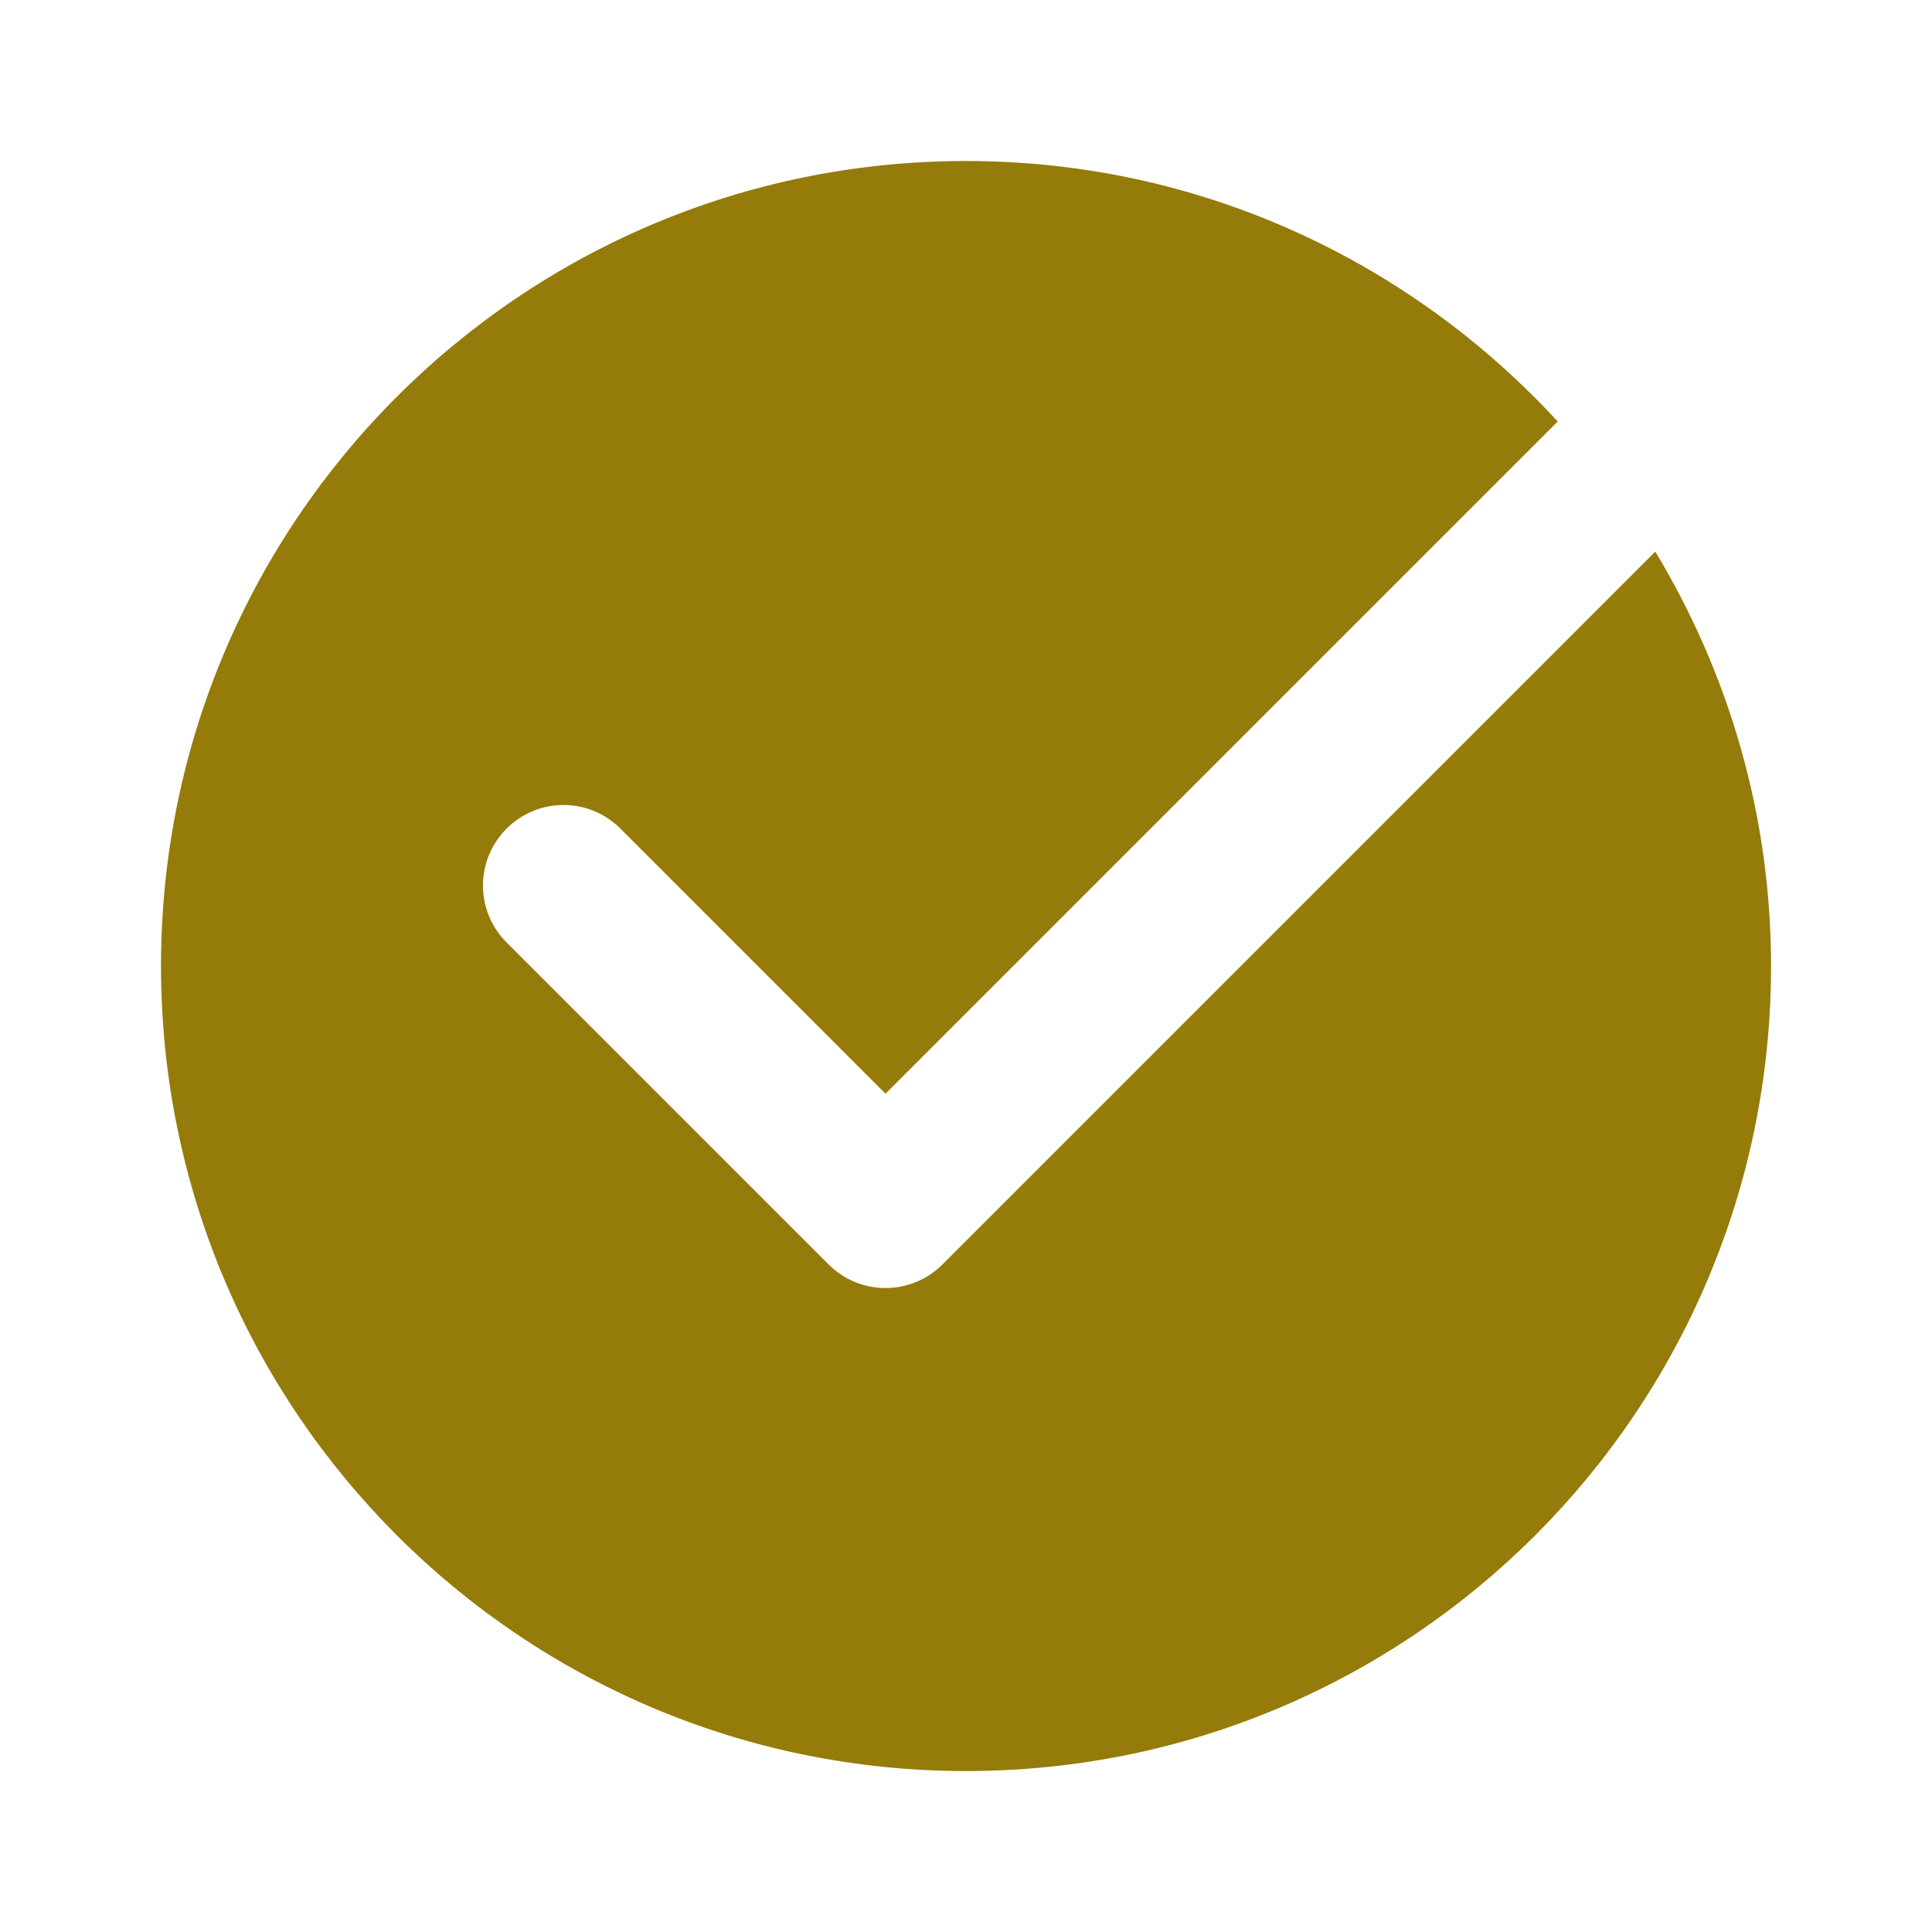
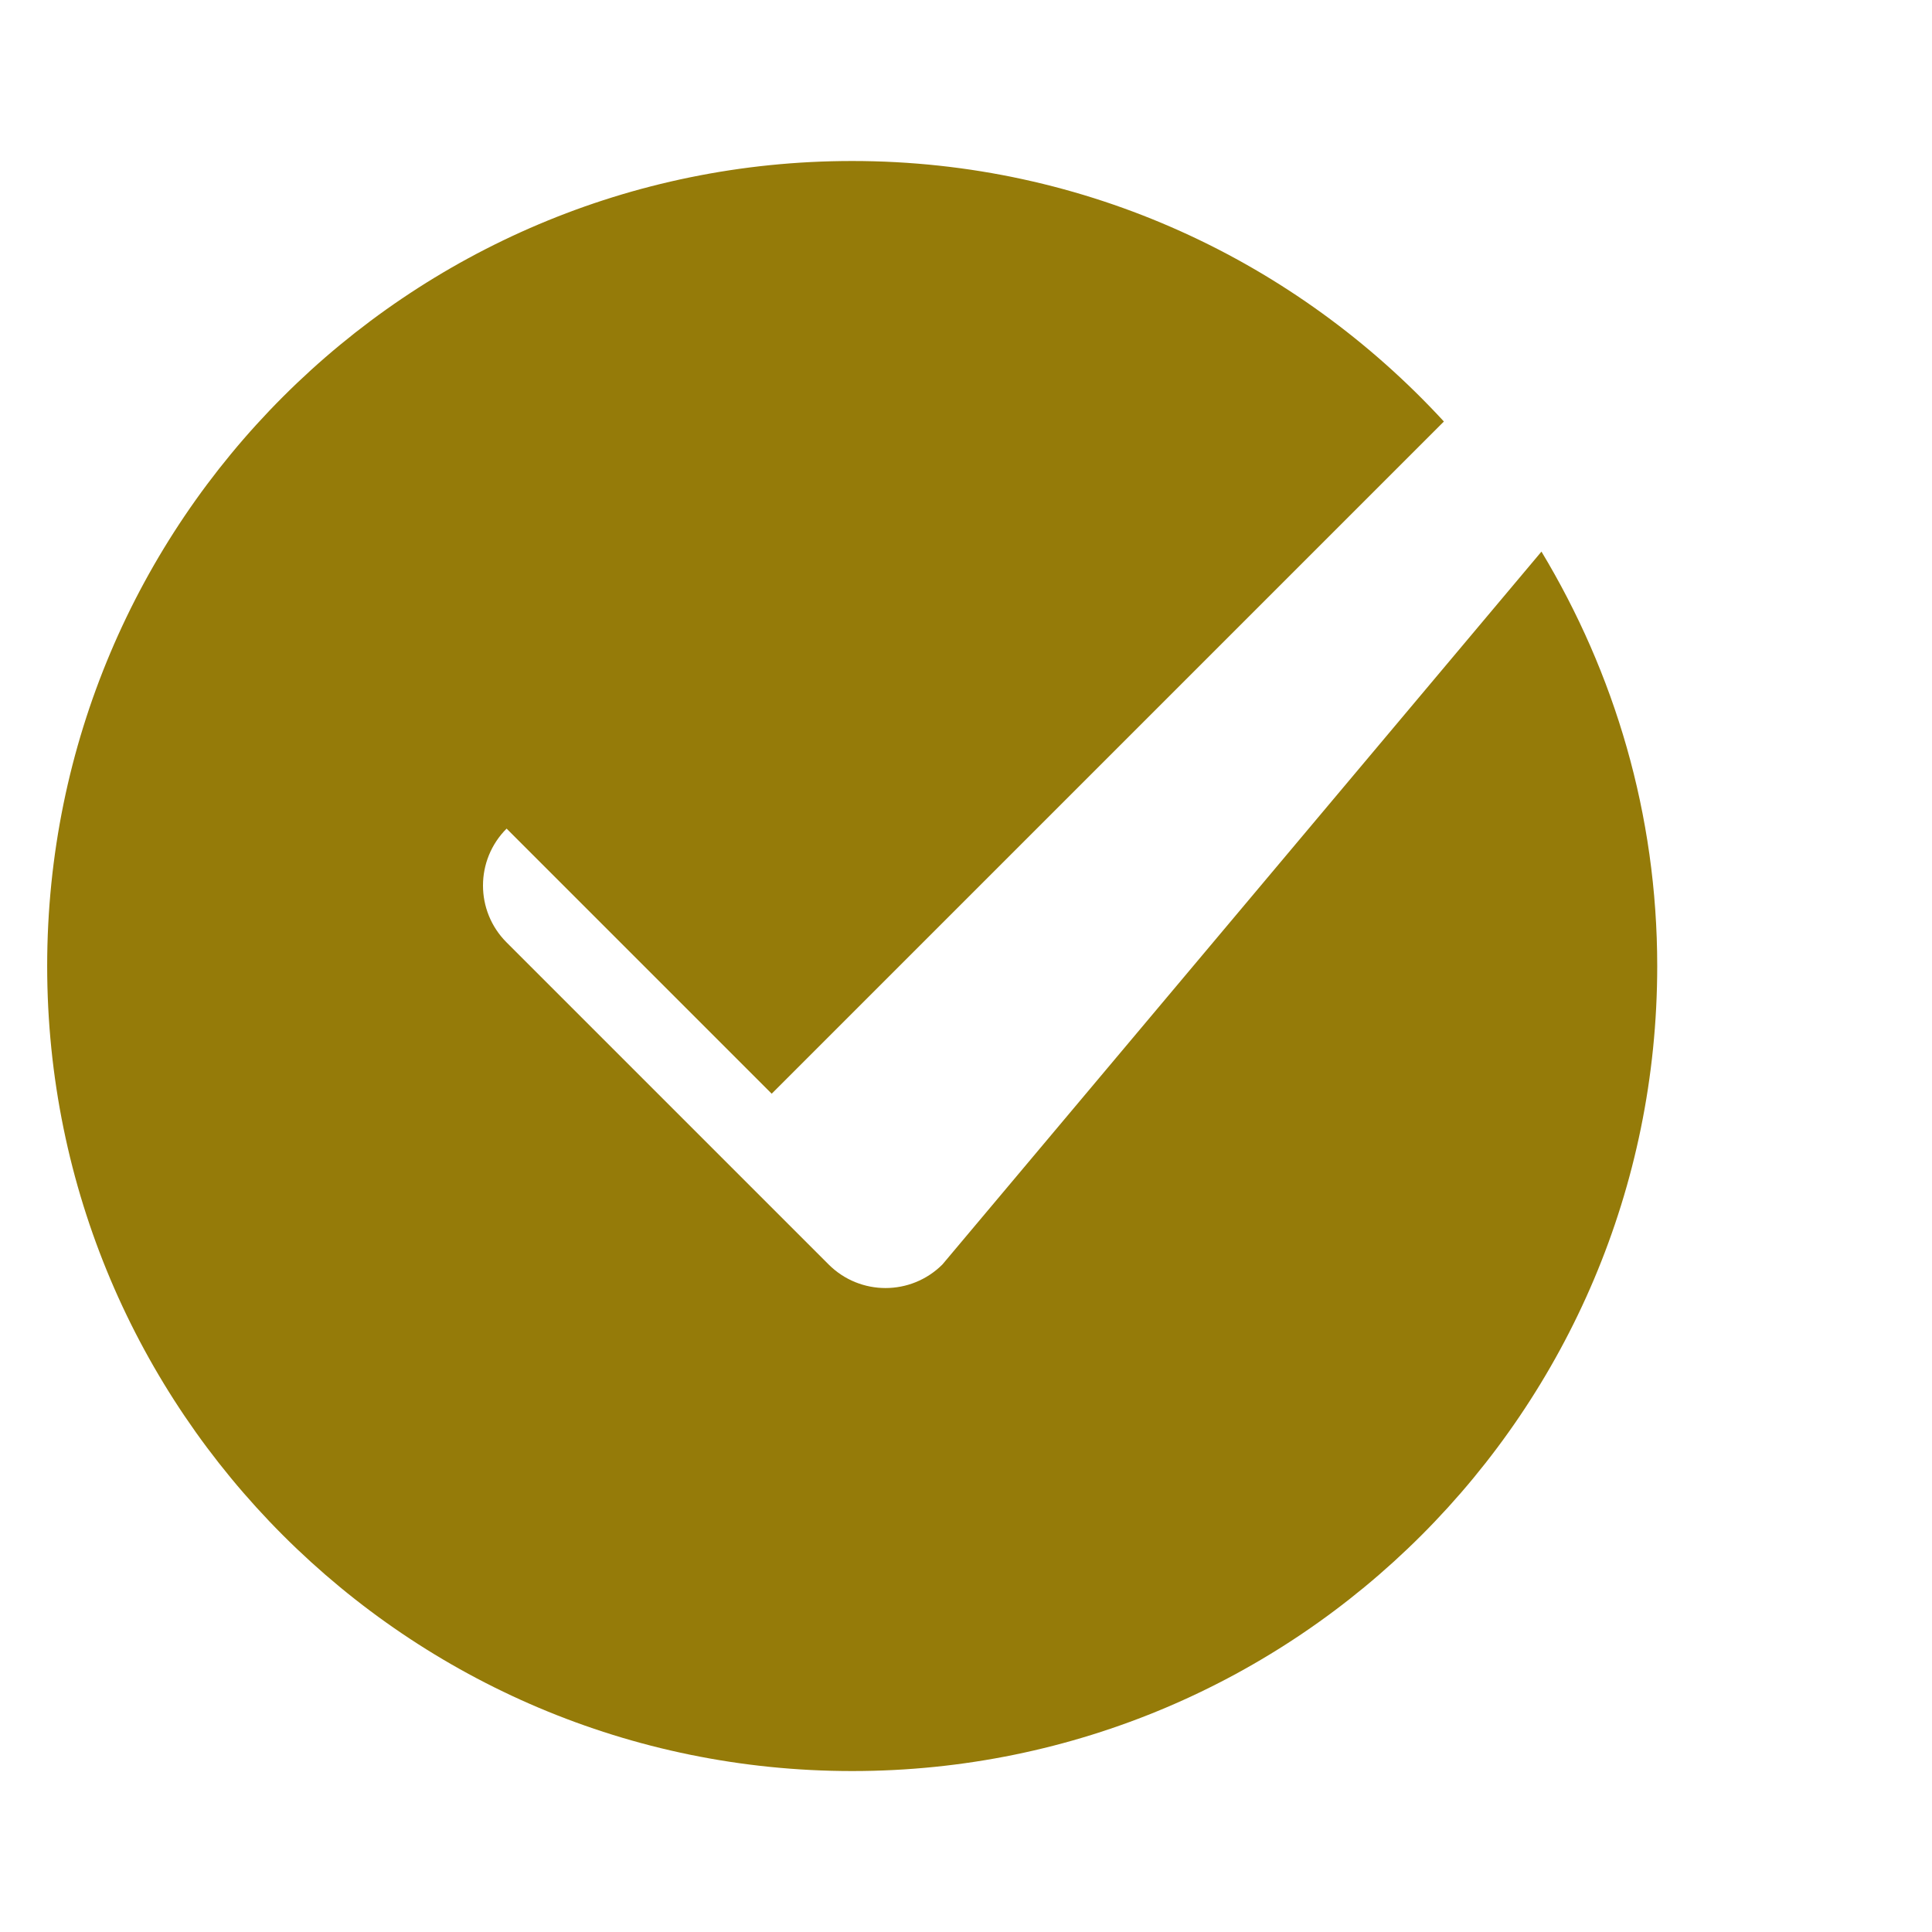
<svg xmlns="http://www.w3.org/2000/svg" fill-rule="nonzero" height="100px" width="100px" viewBox="0,0,256,256">
  <g style="mix-blend-mode: normal" text-anchor="none" font-size="none" font-weight="none" font-family="none" stroke-dashoffset="0" stroke-dasharray="" stroke-miterlimit="10" stroke-linejoin="miter" stroke-linecap="butt" stroke-width="1" stroke="none" fill-rule="nonzero" fill="#957b09">
    <g transform="scale(10.667,10.667)">
-       <path d="M11.707,15.707c-0.195,0.195 -0.451,0.293 -0.707,0.293c-0.256,0 -0.512,-0.098 -0.707,-0.293l-4,-4c-0.391,-0.391 -0.391,-1.023 0,-1.414c0.391,-0.391 1.023,-0.391 1.414,0l3.293,3.293l8.35,-8.35c-1.827,-1.985 -4.439,-3.236 -7.35,-3.236c-5.523,0 -10,4.477 -10,10c0,5.523 4.477,10 10,10c5.523,0 10,-4.477 10,-10c0,-1.885 -0.531,-3.642 -1.438,-5.148z" />
+       <path d="M11.707,15.707c-0.195,0.195 -0.451,0.293 -0.707,0.293c-0.256,0 -0.512,-0.098 -0.707,-0.293l-4,-4c-0.391,-0.391 -0.391,-1.023 0,-1.414l3.293,3.293l8.35,-8.35c-1.827,-1.985 -4.439,-3.236 -7.35,-3.236c-5.523,0 -10,4.477 -10,10c0,5.523 4.477,10 10,10c5.523,0 10,-4.477 10,-10c0,-1.885 -0.531,-3.642 -1.438,-5.148z" />
    </g>
  </g>
</svg>